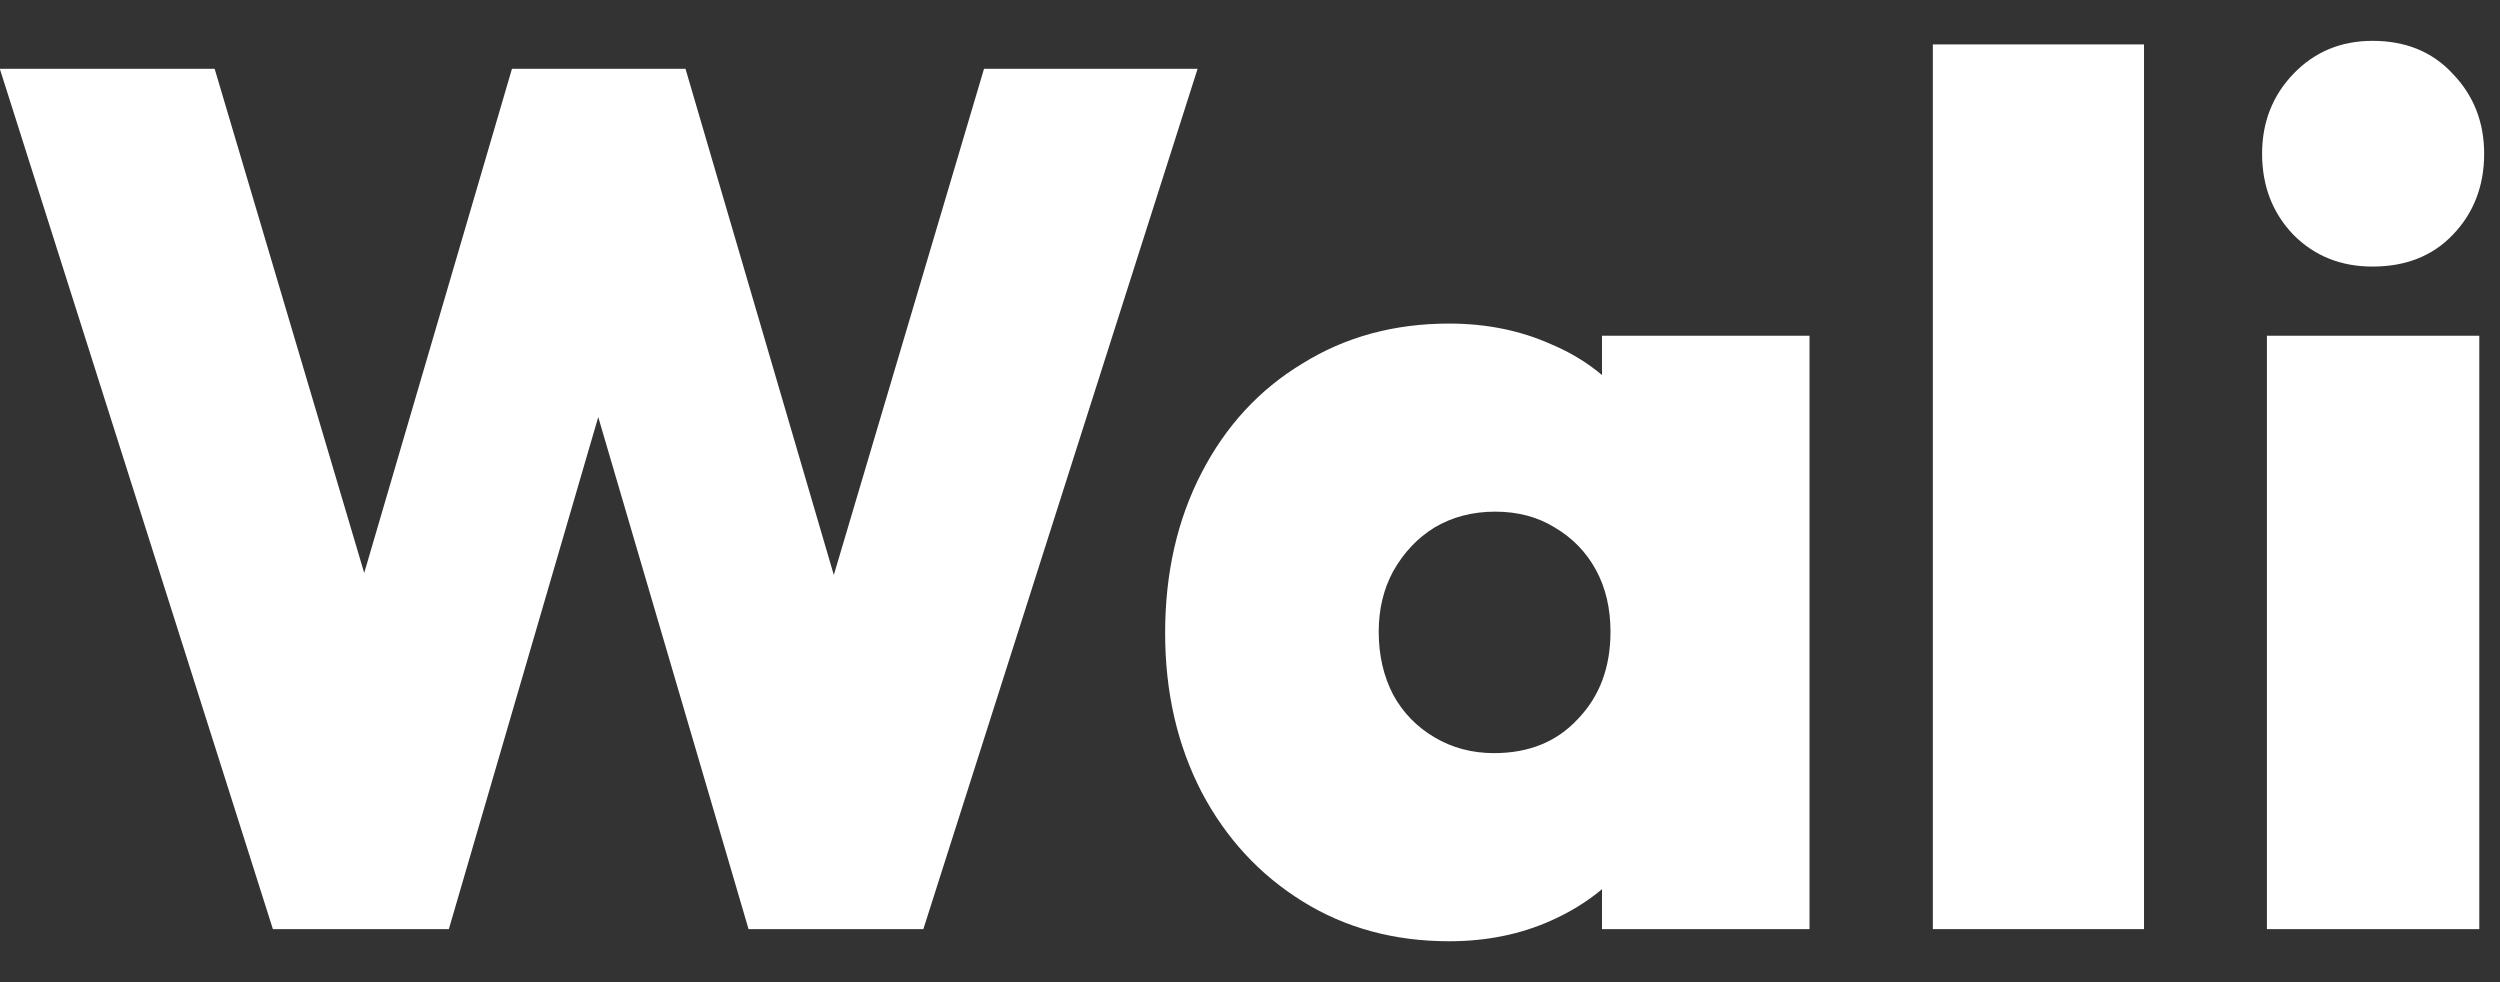
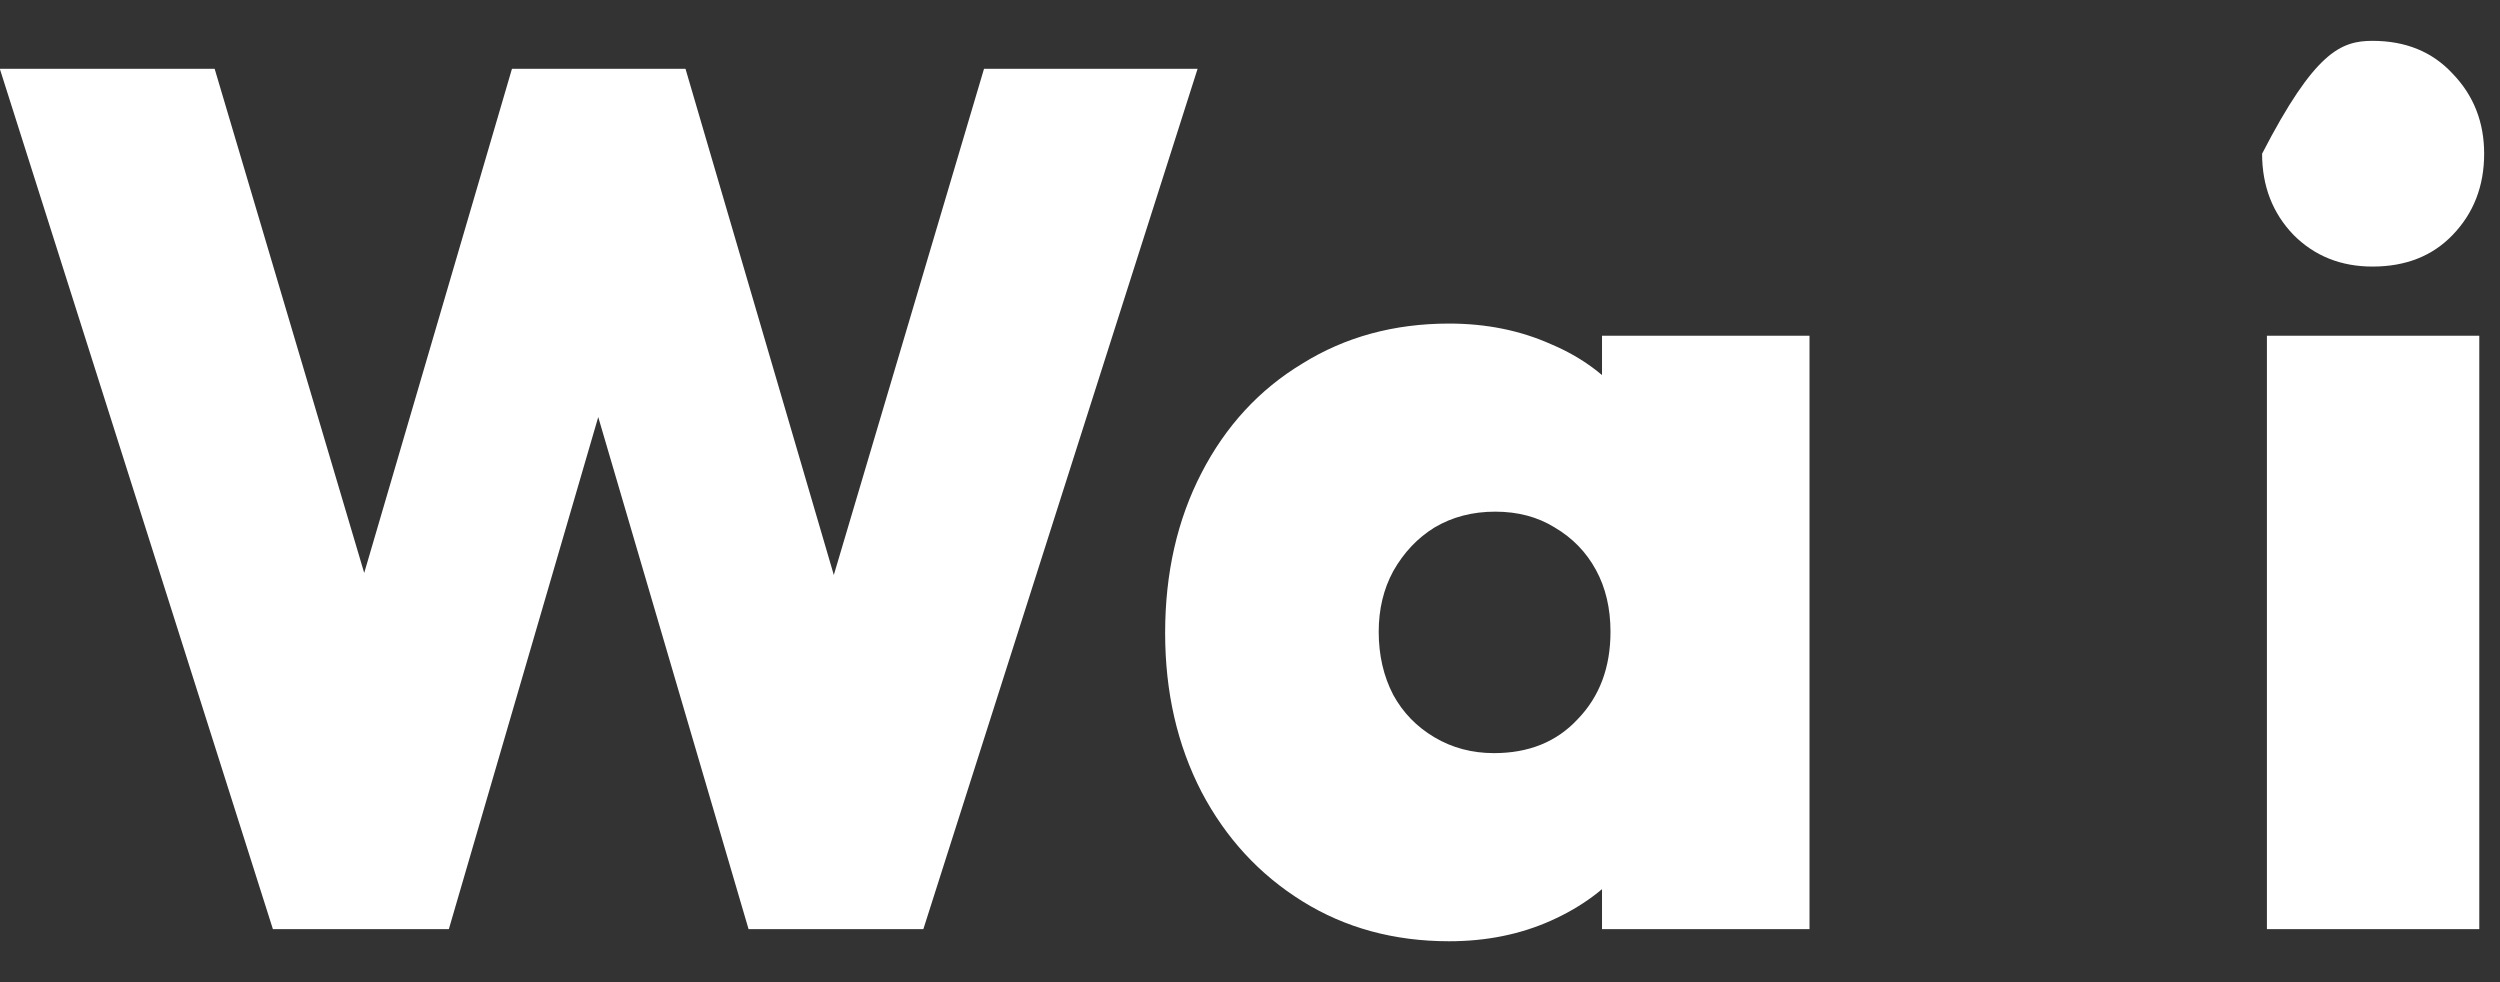
<svg xmlns="http://www.w3.org/2000/svg" width="56" height="22" viewBox="0 0 56 22" fill="none">
  <rect x="0" y="0" width="56" height="22" fill="#333333" stroke="none" />
-   <path d="M50.779 20.813V7.521H55.536V20.813H50.779ZM53.144 5.971C52.438 5.971 51.849 5.736 51.377 5.264C50.906 4.775 50.671 4.168 50.671 3.443C50.671 2.736 50.906 2.138 51.377 1.649C51.849 1.16 52.438 0.915 53.144 0.915C53.887 0.915 54.485 1.16 54.938 1.649C55.41 2.138 55.645 2.736 55.645 3.443C55.645 4.168 55.41 4.775 54.938 5.264C54.485 5.736 53.887 5.971 53.144 5.971Z" fill="white" />
-   <path d="M43.296 20.812V0.995H48.026V20.812H43.296Z" fill="white" />
+   <path d="M50.779 20.813V7.521H55.536V20.813H50.779ZM53.144 5.971C52.438 5.971 51.849 5.736 51.377 5.264C50.906 4.775 50.671 4.168 50.671 3.443C51.849 1.16 52.438 0.915 53.144 0.915C53.887 0.915 54.485 1.16 54.938 1.649C55.41 2.138 55.645 2.736 55.645 3.443C55.645 4.168 55.41 4.775 54.938 5.264C54.485 5.736 53.887 5.971 53.144 5.971Z" fill="white" />
  <path d="M32.46 21.084C31.227 21.084 30.131 20.785 29.171 20.187C28.21 19.589 27.458 18.773 26.915 17.74C26.371 16.689 26.099 15.502 26.099 14.179C26.099 12.838 26.371 11.642 26.915 10.591C27.458 9.54 28.21 8.725 29.171 8.145C30.131 7.547 31.227 7.248 32.46 7.248C33.294 7.248 34.055 7.402 34.743 7.71C35.432 8 35.994 8.417 36.429 8.96C36.882 9.504 37.154 10.12 37.244 10.809V17.496C37.154 18.203 36.882 18.828 36.429 19.371C35.994 19.897 35.432 20.314 34.743 20.622C34.055 20.93 33.294 21.084 32.46 21.084ZM33.466 16.87C34.245 16.87 34.87 16.617 35.341 16.109C35.831 15.602 36.075 14.95 36.075 14.152C36.075 13.627 35.967 13.165 35.749 12.766C35.532 12.367 35.224 12.05 34.825 11.815C34.444 11.579 34 11.461 33.493 11.461C32.985 11.461 32.532 11.579 32.134 11.815C31.753 12.05 31.445 12.376 31.209 12.793C30.992 13.192 30.883 13.645 30.883 14.152C30.883 14.678 30.992 15.149 31.209 15.566C31.427 15.964 31.735 16.282 32.134 16.517C32.532 16.753 32.976 16.87 33.466 16.87ZM35.885 20.812V17.251L36.565 13.989L35.885 10.781V7.52H40.533V20.812H35.885Z" fill="white" />
  <path d="M6.113 20.813L-0.004 1.541H4.808L9.211 16.383H7.118L11.468 1.541H15.355L19.704 16.383H17.638L22.042 1.541H26.826L20.683 20.813H16.768L12.419 5.999H14.376L10.054 20.813H6.113Z" fill="white" />
</svg>